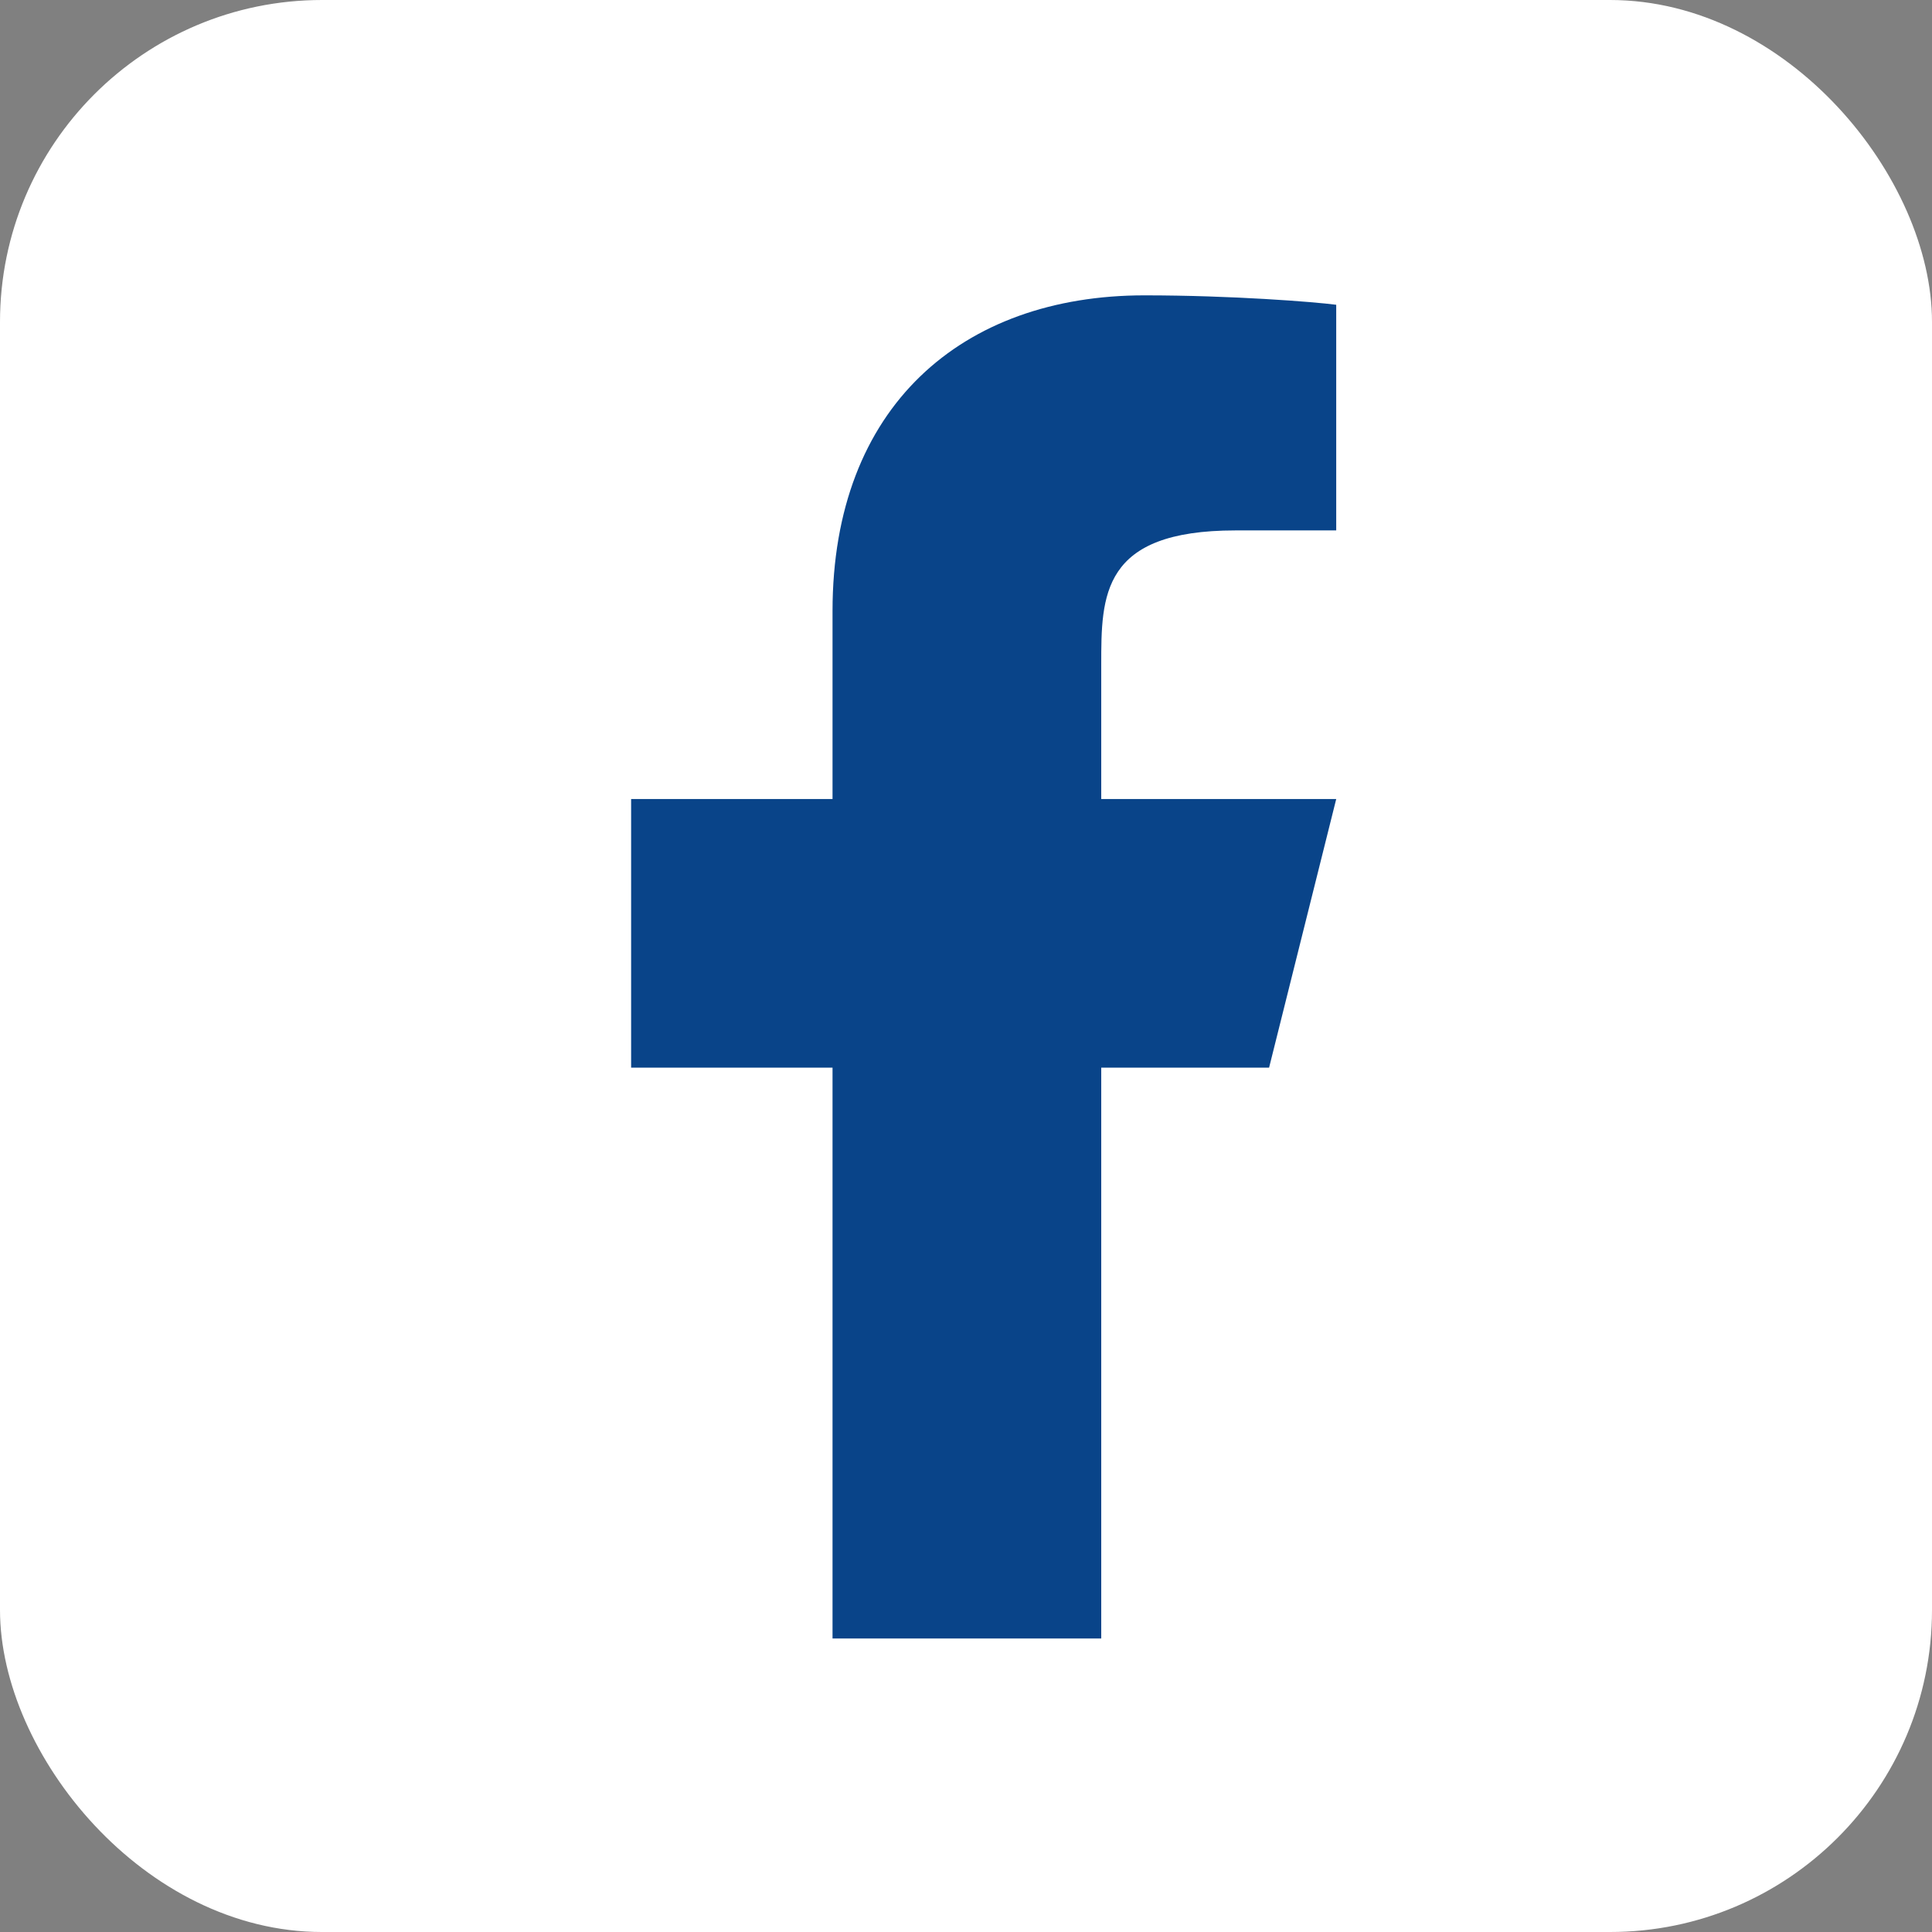
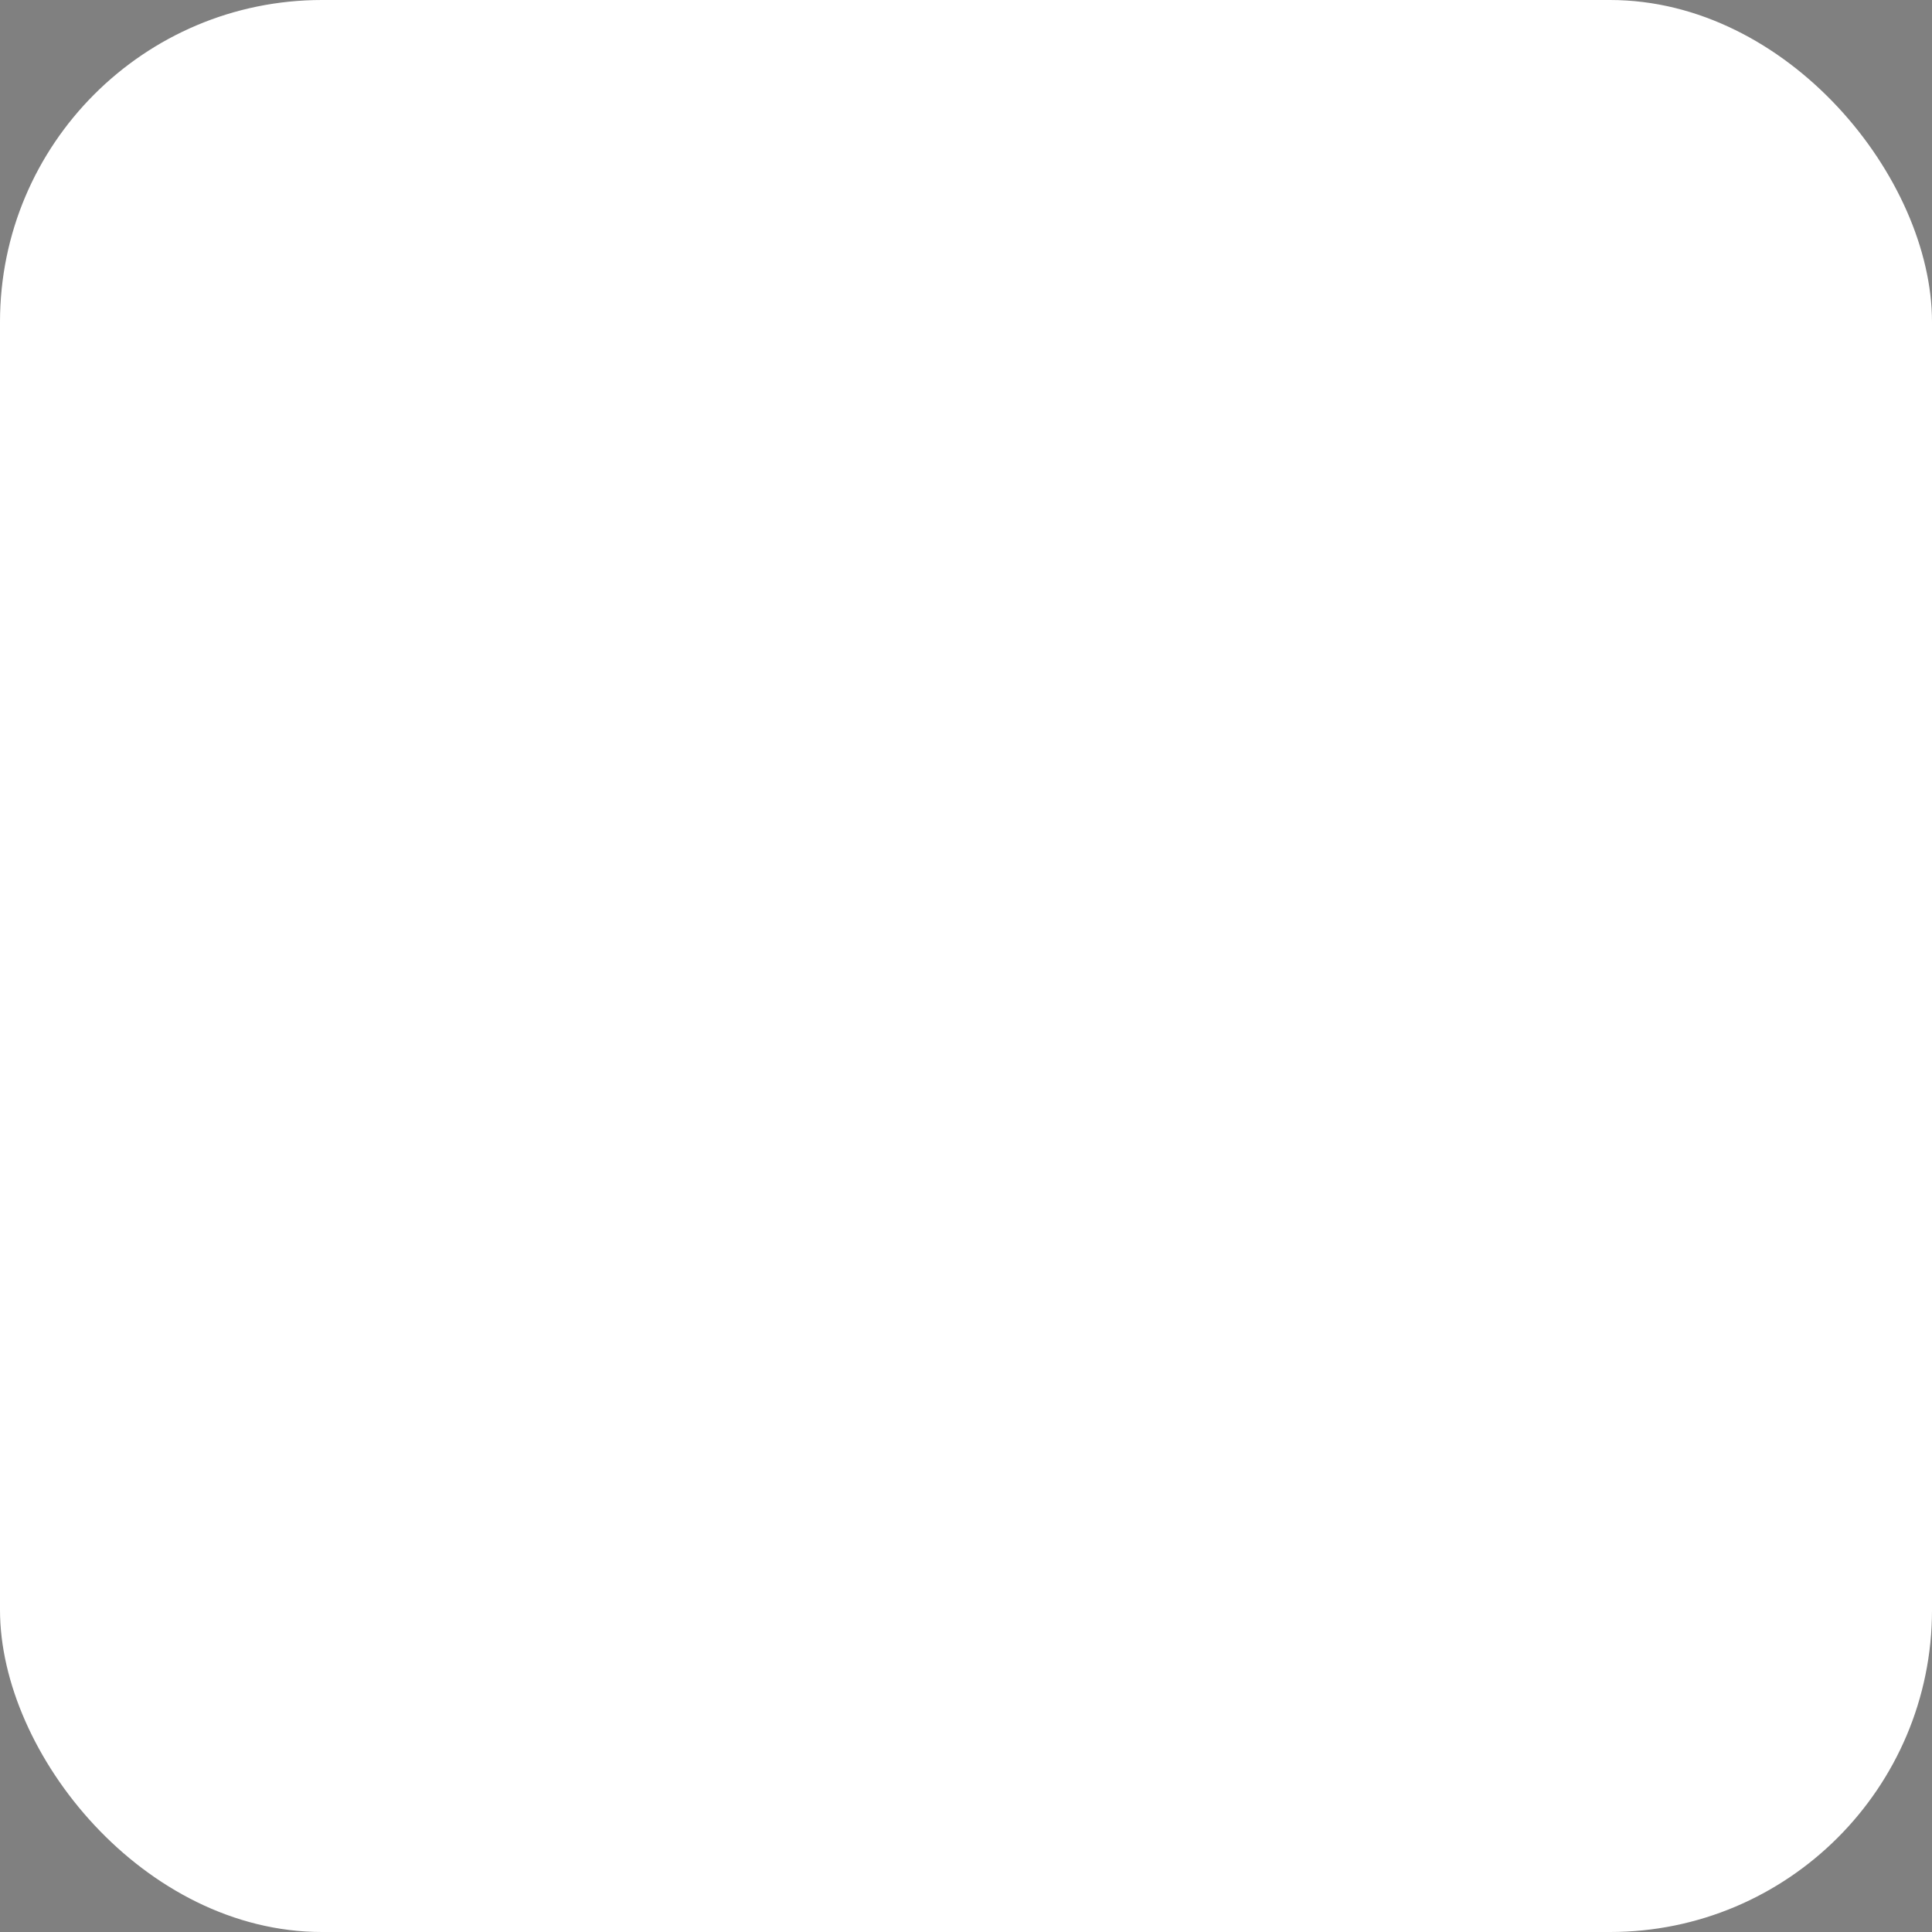
<svg xmlns="http://www.w3.org/2000/svg" width="24" height="24" viewBox="0 0 24 24" fill="none">
  <rect x="0" y="0" width="24" height="24" fill="#808080" stroke="none" />
  <rect width="24" height="24" rx="4" fill="white" />
-   <path d="M13.68 13.263H15.765L16.599 9.926H13.68V8.257C13.68 7.398 13.68 6.589 15.348 6.589H16.599V3.786C16.327 3.75 15.3 3.669 14.216 3.669C11.951 3.669 10.342 5.051 10.342 7.59V9.926H7.84V13.263H10.342V20.354H13.68V13.263Z" fill="#094489" />
</svg>